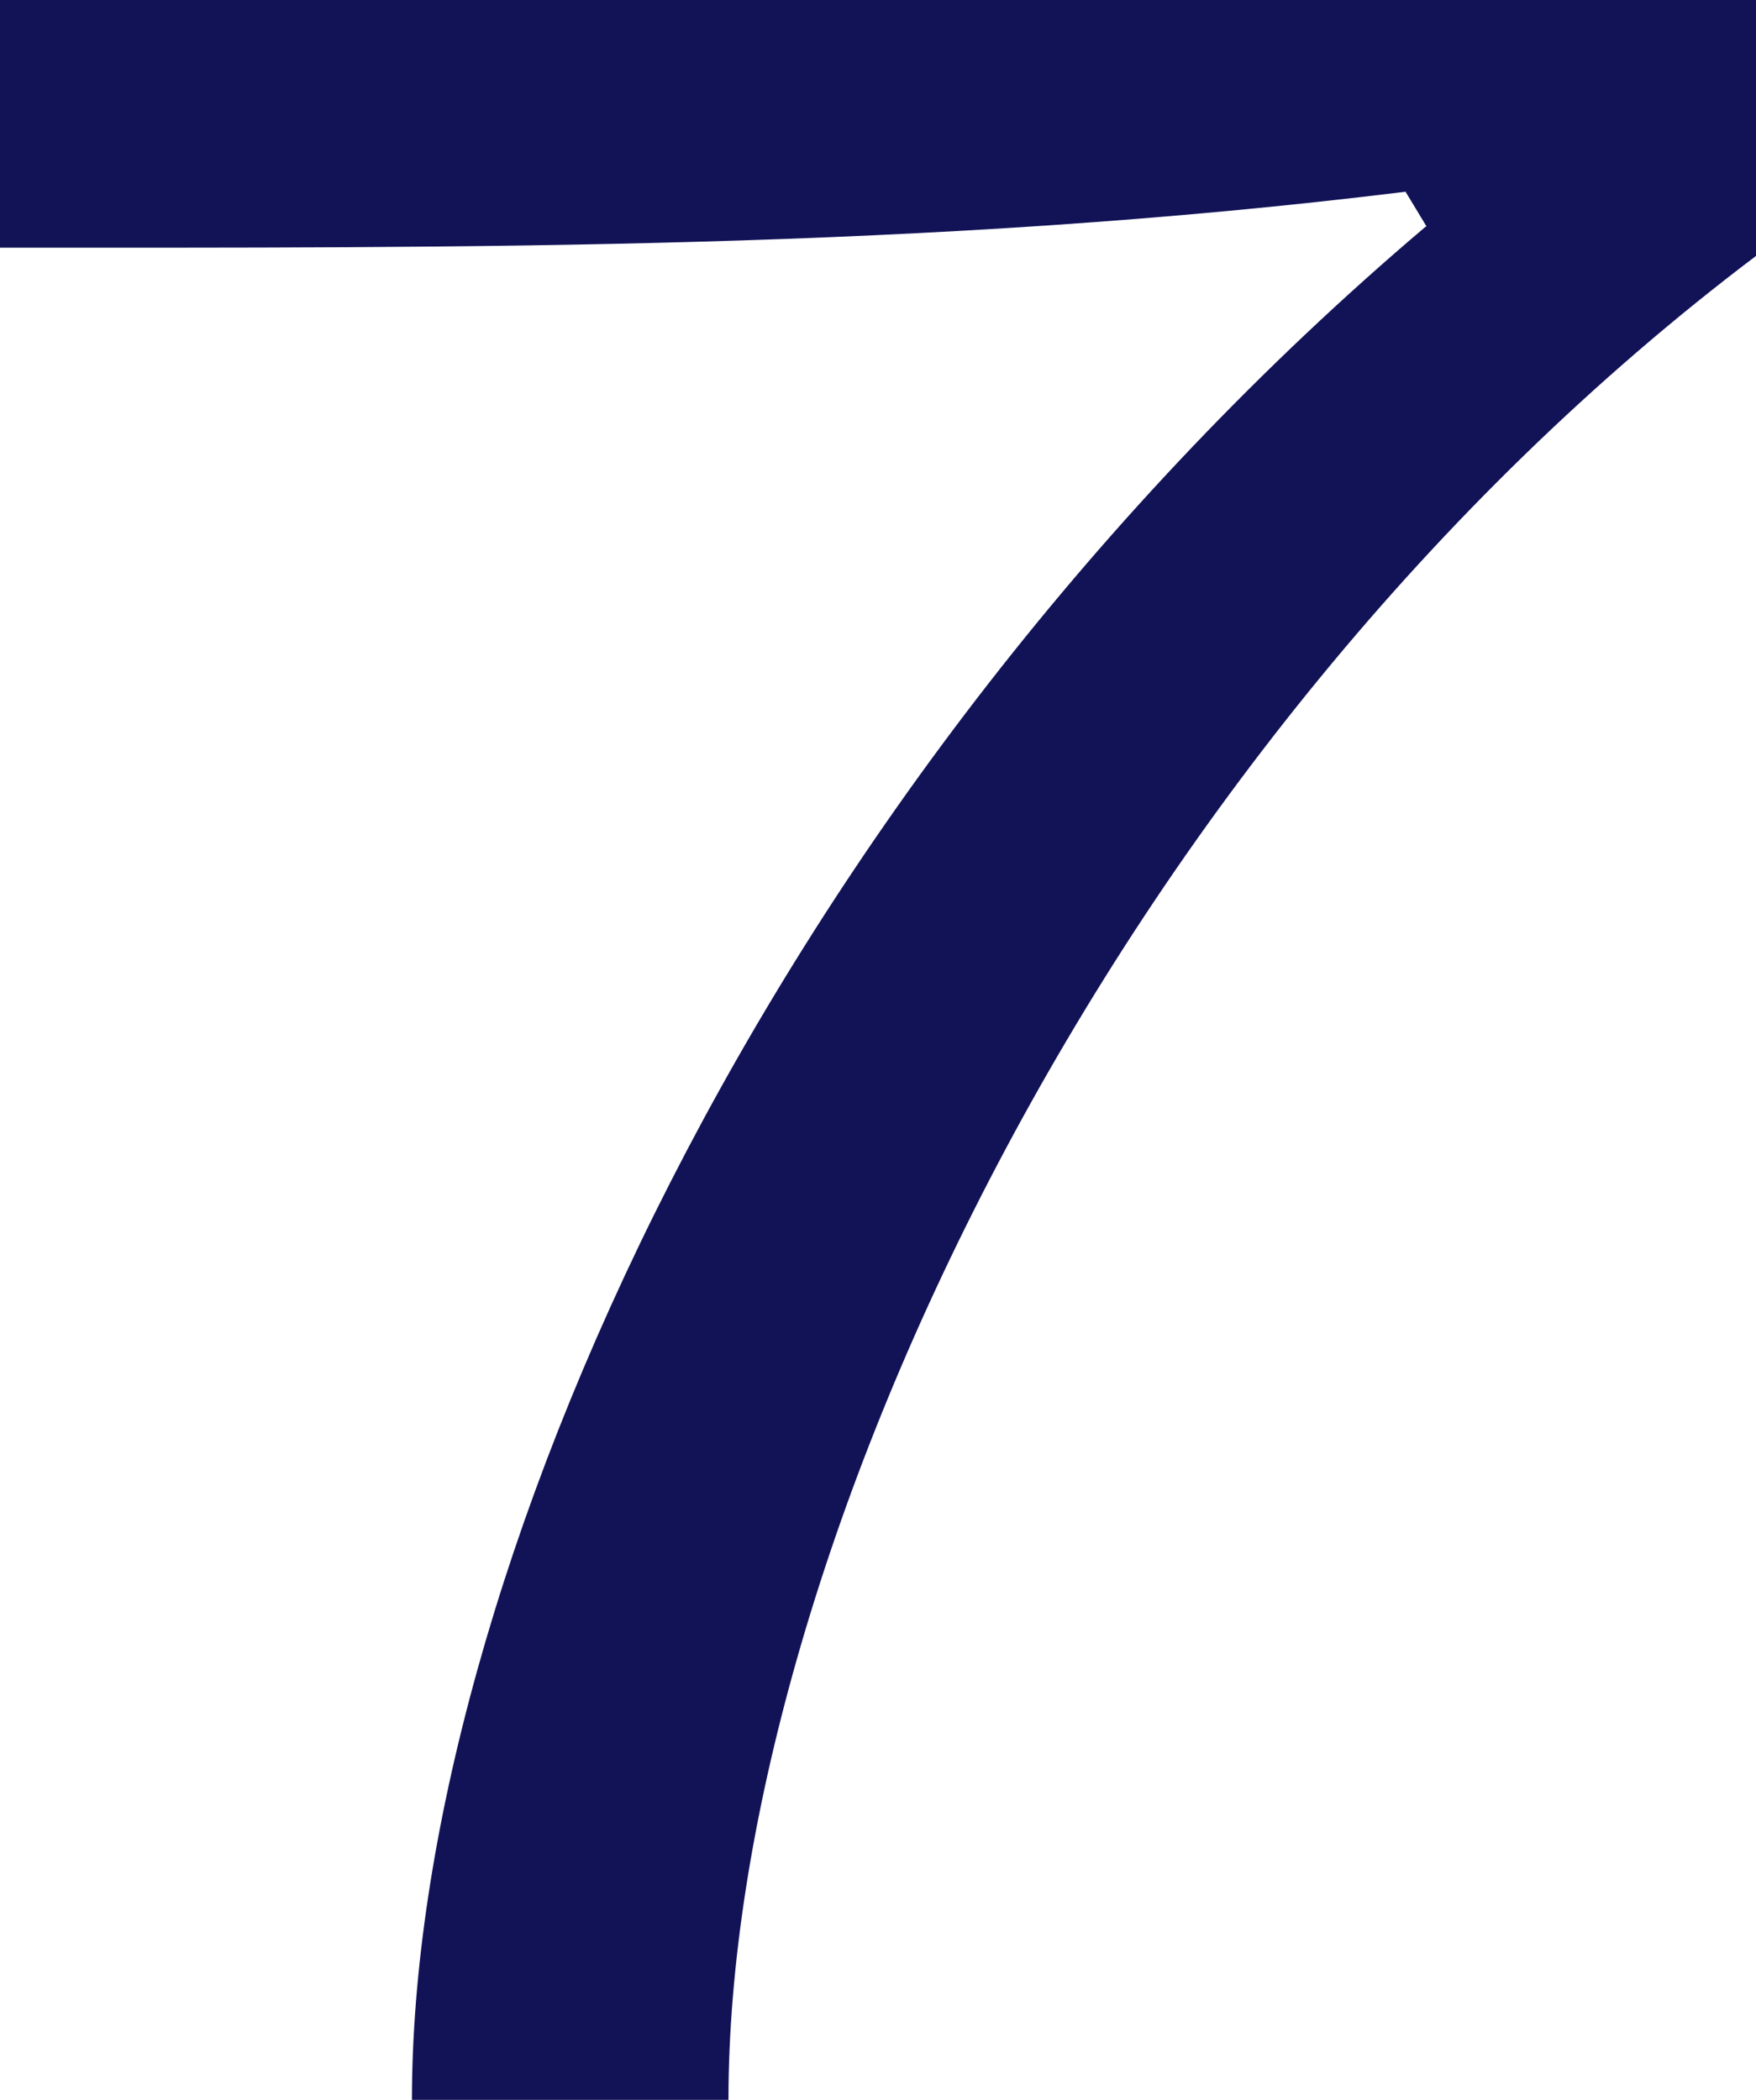
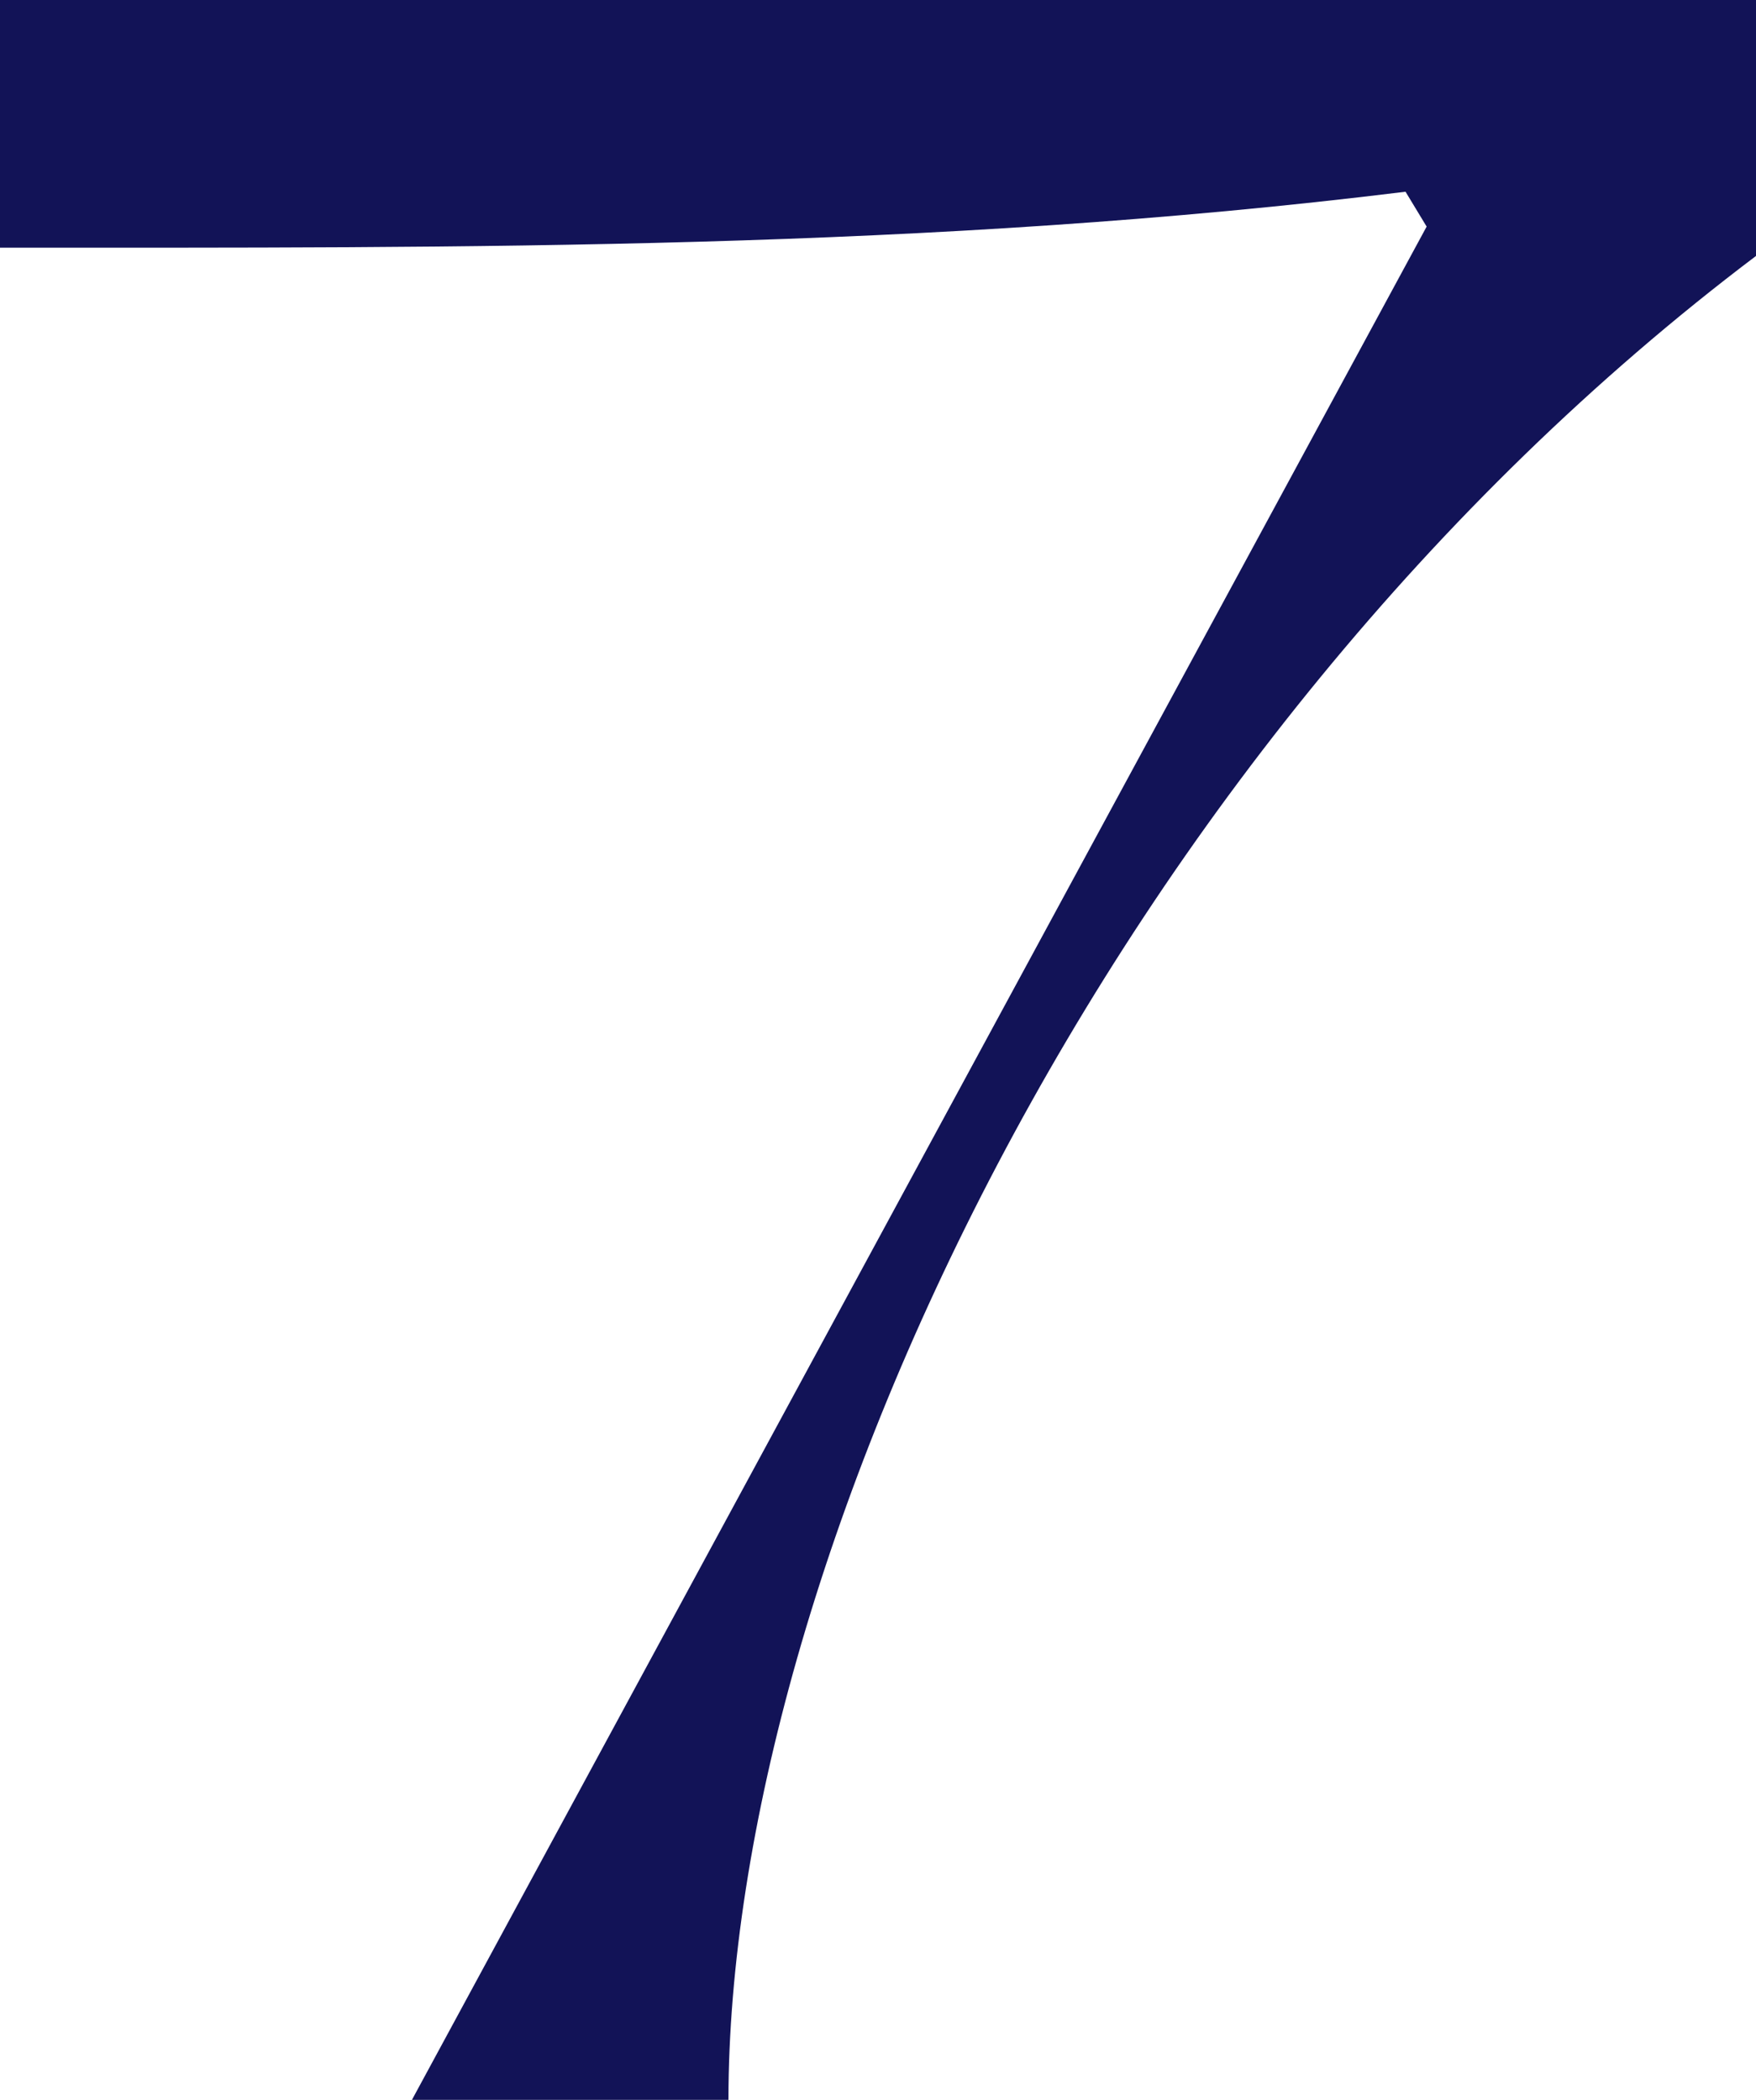
<svg xmlns="http://www.w3.org/2000/svg" id="_レイヤー_2" viewBox="0 0 19.14 22.89">
  <defs>
    <style>.cls-1{fill:#121357;}</style>
  </defs>
  <g id="_テキスト">
-     <path class="cls-1" d="M15.55,2.47l-.23-.38c-5.19.64-10.24.61-15.32.61V0h19.14v2.79c-7.11,5.37-11.2,14.33-11.2,20.1h-3.45c0-5.57,3.83-14.3,11.05-20.42Z" />
+     <path class="cls-1" d="M15.55,2.47l-.23-.38c-5.19.64-10.24.61-15.32.61V0h19.14v2.79c-7.11,5.37-11.2,14.33-11.2,20.1h-3.45Z" />
  </g>
</svg>